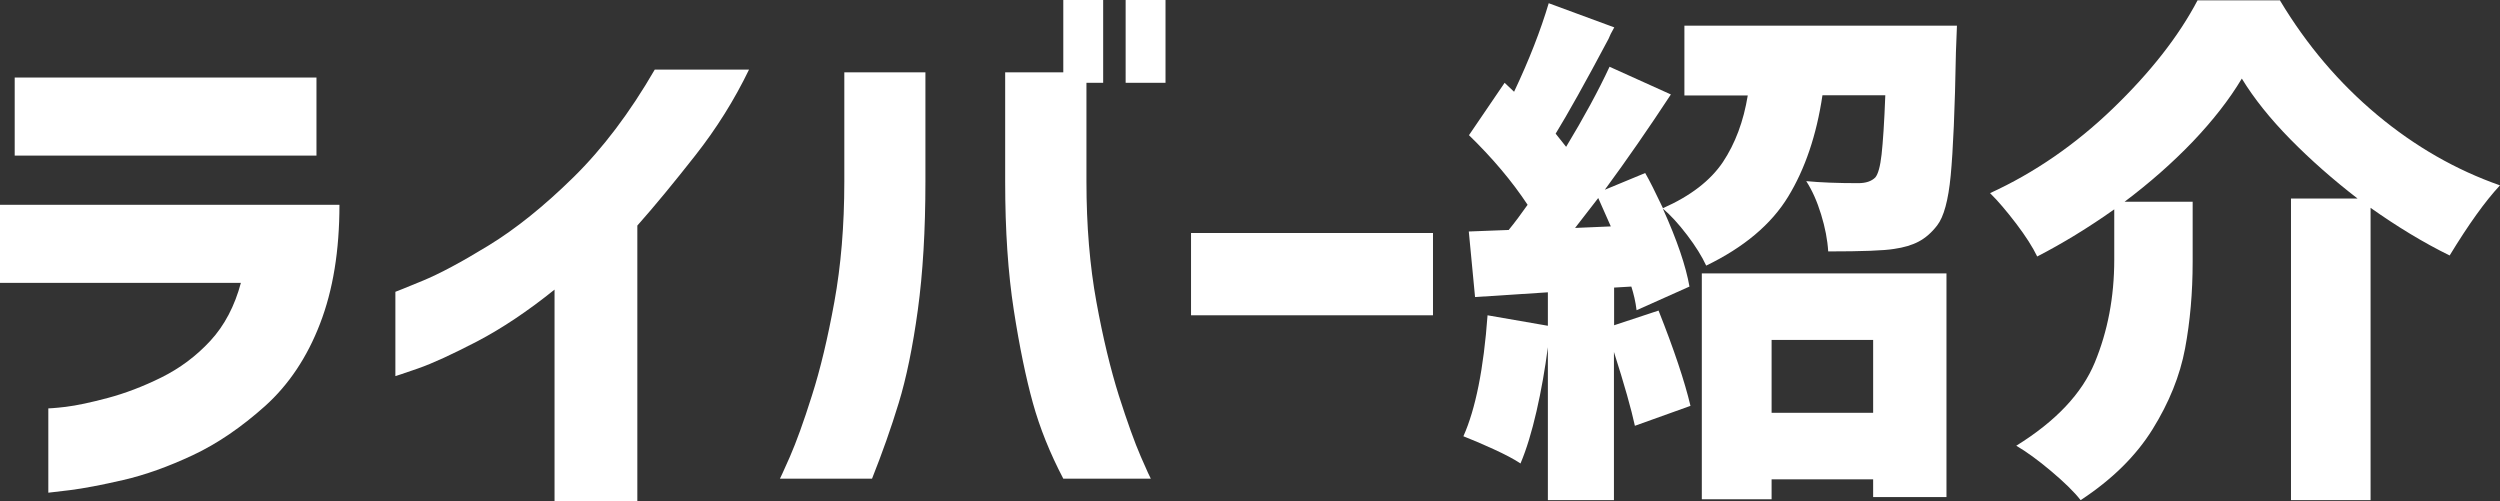
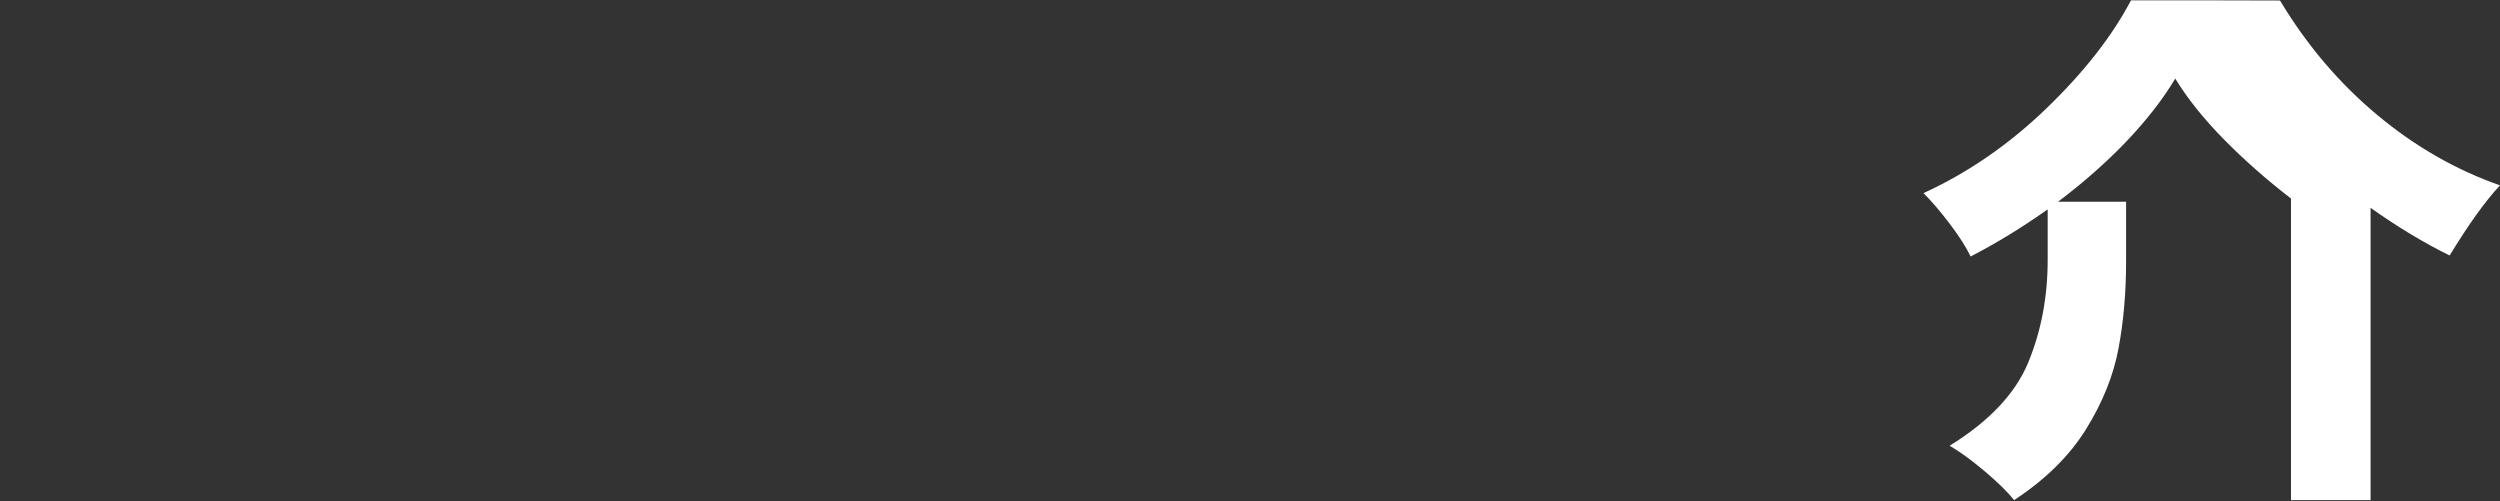
<svg xmlns="http://www.w3.org/2000/svg" id="b" data-name="レイヤー 2" viewBox="0 0 147.96 29.67">
  <rect x="0" y="0" width="147.96" height="29.67" fill="#333333" stroke="none" />
  <defs>
    <style>
      .d {
        fill: #fff;
      }
    </style>
  </defs>
  <g id="c" data-name="レイヤー 1">
    <g>
-       <path class="d" d="m14.26,16.74H0v-4.62h20.09c0,2.71-.38,5.05-1.15,7.04-.76,1.98-1.85,3.61-3.25,4.87-1.41,1.26-2.83,2.23-4.28,2.91-1.45.68-2.82,1.17-4.12,1.47-1.3.3-2.36.5-3.16.6-.81.1-1.23.15-1.27.15v-4.99s.36-.01,1.02-.09c.66-.08,1.5-.26,2.51-.53,1.01-.27,2.07-.67,3.16-1.21,1.09-.54,2.06-1.26,2.9-2.17.84-.91,1.44-2.06,1.81-3.44ZM.87,9.21v-4.62h17.86v4.62H.87Z" />
-       <path class="d" d="m38.75,4.12h5.58c-.87,1.8-1.93,3.49-3.18,5.08-1.25,1.59-2.39,2.98-3.43,4.15v16.31h-4.9v-12.52c-1.59,1.28-3.12,2.3-4.59,3.07-1.47.76-2.63,1.3-3.5,1.6-.87.3-1.31.45-1.33.45v-4.99s.55-.21,1.58-.64c1.03-.42,2.35-1.13,3.95-2.11,1.6-.98,3.27-2.32,5.01-4.03,1.74-1.71,3.34-3.83,4.81-6.37Z" />
-       <path class="d" d="m46.16,28.33s.22-.45.59-1.3.81-2.05,1.3-3.61c.5-1.56.94-3.41,1.33-5.55.39-2.14.59-4.51.59-7.11v-6.48h4.8v6.48c0,2.87-.15,5.4-.45,7.59-.3,2.19-.68,4.03-1.13,5.5-.45,1.48-.98,2.97-1.58,4.48h-5.46Zm21.95,0h-5.18c-.79-1.51-1.39-3-1.8-4.48-.41-1.48-.79-3.31-1.13-5.5-.34-2.19-.51-4.72-.51-7.59v-6.48h4.81v6.48c0,2.6.2,4.98.59,7.11.39,2.14.84,3.99,1.33,5.55.5,1.56.93,2.76,1.3,3.61s.57,1.28.59,1.3Zm-5.18-23.44V0h2.36v4.9h-2.36Zm3.69,0V0h2.36v4.9h-2.36Z" />
-       <path class="d" d="m70.49,18.66v-4.87h14.32v4.87h-14.32Z" />
-       <path class="d" d="m115.82,1.52l-.06,1.55c-.06,3.41-.17,5.85-.31,7.32-.14,1.47-.41,2.45-.8,2.95-.33.43-.7.75-1.1.96-.4.21-.88.35-1.44.43-.58.1-1.88.15-3.91.15-.04-.68-.18-1.41-.42-2.19-.24-.78-.53-1.43-.88-1.97.83.08,1.85.12,3.07.12.46,0,.79-.11,1.02-.34.16-.19.29-.64.37-1.36.08-.72.16-1.89.22-3.5h-3.72c-.35,2.36-1.03,4.36-2.03,6s-2.62,3-4.85,4.08c-.25-.54-.62-1.14-1.13-1.81-.51-.67-.99-1.19-1.44-1.57.85,1.88,1.37,3.42,1.58,4.62l-3.13,1.4c-.06-.5-.17-.96-.31-1.4l-1.02.06v2.23l2.63-.87c.91,2.29,1.54,4.17,1.89,5.64l-3.29,1.18c-.21-.97-.62-2.43-1.24-4.37v8.77h-3.91v-9.05c-.17,1.3-.39,2.56-.67,3.78-.28,1.22-.59,2.25-.95,3.1-.37-.25-.9-.53-1.6-.85s-1.29-.57-1.78-.76c.72-1.61,1.2-4,1.43-7.16l3.57.62v-1.98l-4.31.28-.37-3.88,2.36-.09c.37-.45.74-.95,1.12-1.49-.91-1.38-2.07-2.76-3.47-4.12l2.11-3.1.56.53c.89-1.88,1.57-3.63,2.05-5.24l3.88,1.43c-.17.29-.28.52-.34.68-1.38,2.6-2.43,4.47-3.13,5.61l.62.78c1.05-1.74,1.91-3.32,2.57-4.74l3.63,1.64c-1.3,1.98-2.6,3.86-3.91,5.64l2.39-.99c.25.43.6,1.13,1.05,2.08,1.63-.72,2.81-1.63,3.55-2.73.73-1.1,1.22-2.41,1.47-3.94h-3.75V1.52h16.15Zm-20.49,11.87l-.74-1.67-1.37,1.77,2.11-.09Zm5.39,16.15v-13.36h14.48v13.24h-4.34v-1.05h-6.01v1.18h-4.12Zm10.14-9.42h-6.01v4.31h6.01v-4.31Z" />
-       <path class="d" d="m134.94.03c1.59,2.65,3.51,4.9,5.75,6.77,2.24,1.87,4.67,3.26,7.27,4.17-.87.93-1.86,2.31-2.98,4.15-1.55-.76-3.11-1.71-4.68-2.82v17.3h-4.71V11.75h3.94c-1.45-1.12-2.77-2.28-3.97-3.5-1.2-1.22-2.16-2.42-2.88-3.6-.74,1.24-1.72,2.49-2.91,3.74-1.2,1.25-2.54,2.43-4.03,3.55h4.03v3.56c0,1.82-.15,3.53-.45,5.13-.3,1.6-.94,3.19-1.92,4.77-.98,1.58-2.4,2.98-4.26,4.2-.39-.5-.98-1.07-1.75-1.72-.77-.65-1.46-1.15-2.06-1.5,2.34-1.45,3.89-3.09,4.65-4.93.76-1.84,1.15-3.86,1.15-6.08v-2.98c-1.51,1.07-3.03,2-4.56,2.79-.27-.56-.68-1.2-1.24-1.94-.56-.73-1.07-1.34-1.55-1.81,2.62-1.2,5.05-2.87,7.27-5.01,2.22-2.14,3.89-4.27,5.01-6.4h4.9Z" />
+       <path class="d" d="m134.94.03c1.59,2.65,3.51,4.9,5.75,6.77,2.24,1.87,4.67,3.26,7.27,4.17-.87.93-1.86,2.31-2.98,4.15-1.55-.76-3.11-1.71-4.68-2.82v17.3h-4.71V11.75c-1.45-1.12-2.77-2.28-3.97-3.5-1.2-1.22-2.16-2.42-2.88-3.6-.74,1.24-1.72,2.49-2.91,3.74-1.2,1.25-2.54,2.43-4.03,3.55h4.03v3.56c0,1.82-.15,3.53-.45,5.13-.3,1.6-.94,3.19-1.92,4.77-.98,1.58-2.4,2.98-4.26,4.2-.39-.5-.98-1.07-1.75-1.72-.77-.65-1.46-1.15-2.06-1.5,2.34-1.45,3.89-3.09,4.65-4.93.76-1.84,1.15-3.86,1.15-6.08v-2.98c-1.51,1.07-3.03,2-4.56,2.79-.27-.56-.68-1.2-1.24-1.94-.56-.73-1.07-1.34-1.55-1.81,2.62-1.2,5.05-2.87,7.27-5.01,2.22-2.14,3.89-4.27,5.01-6.4h4.9Z" />
    </g>
  </g>
</svg>